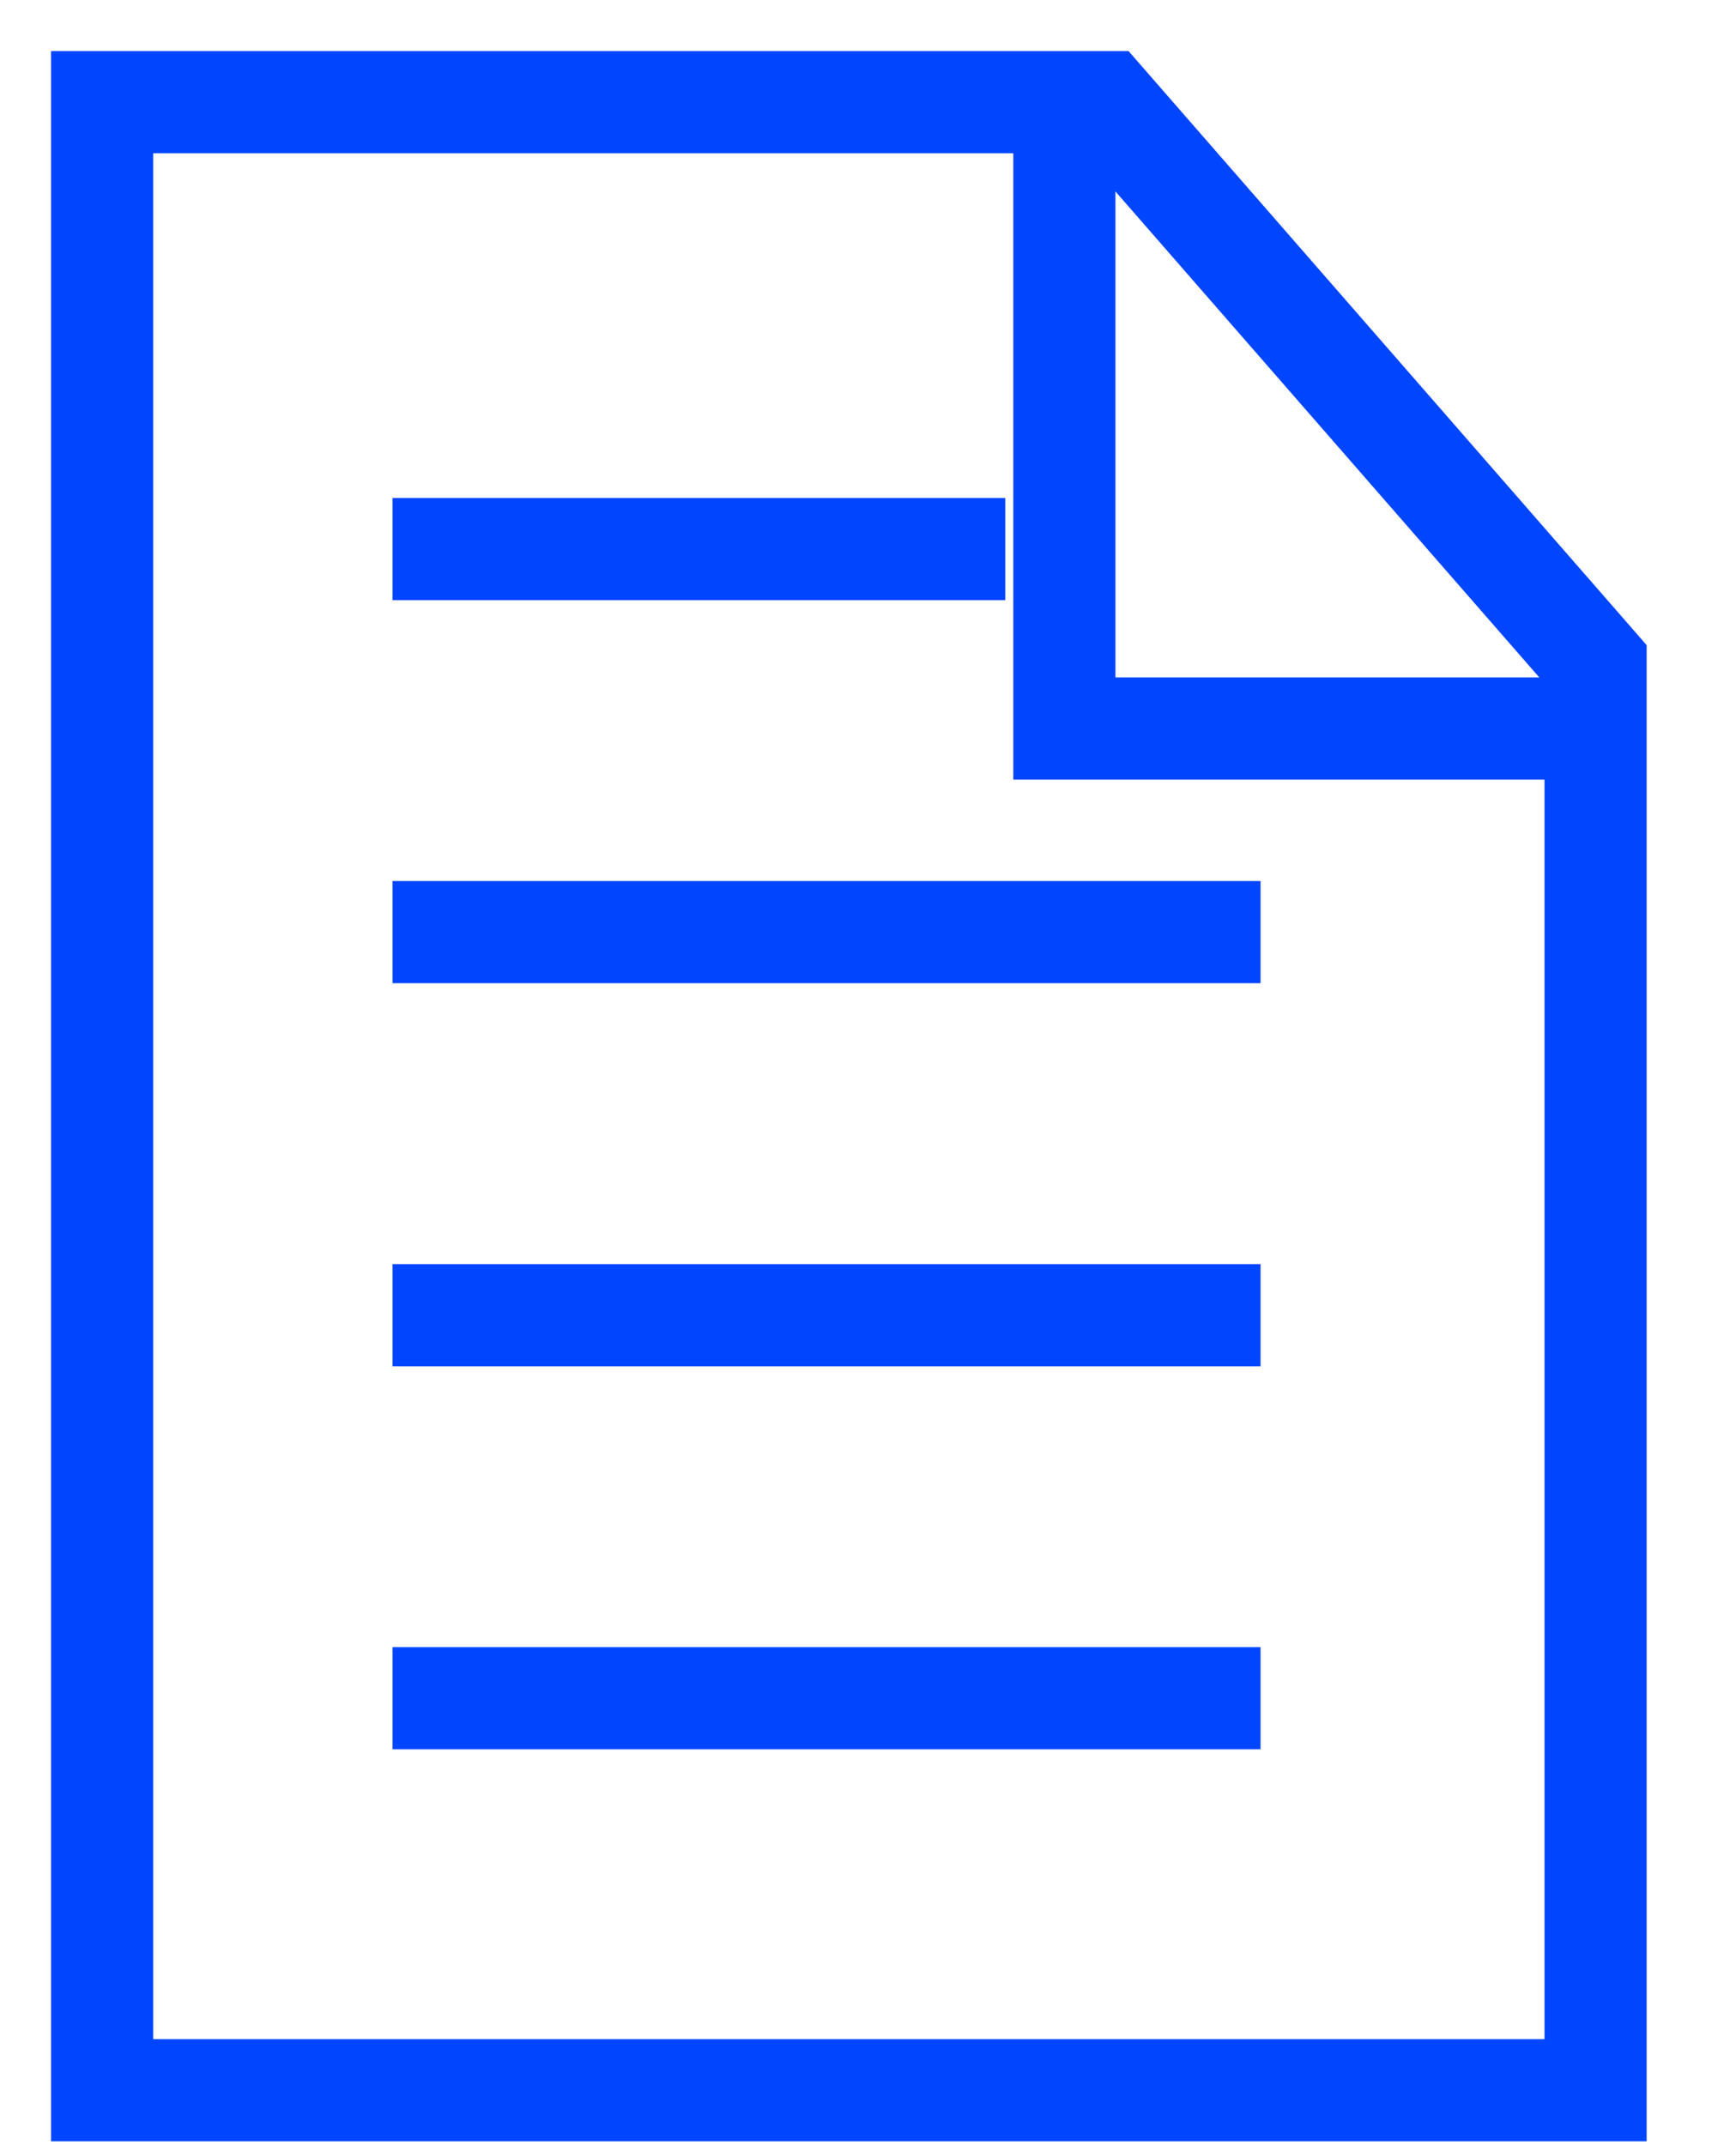
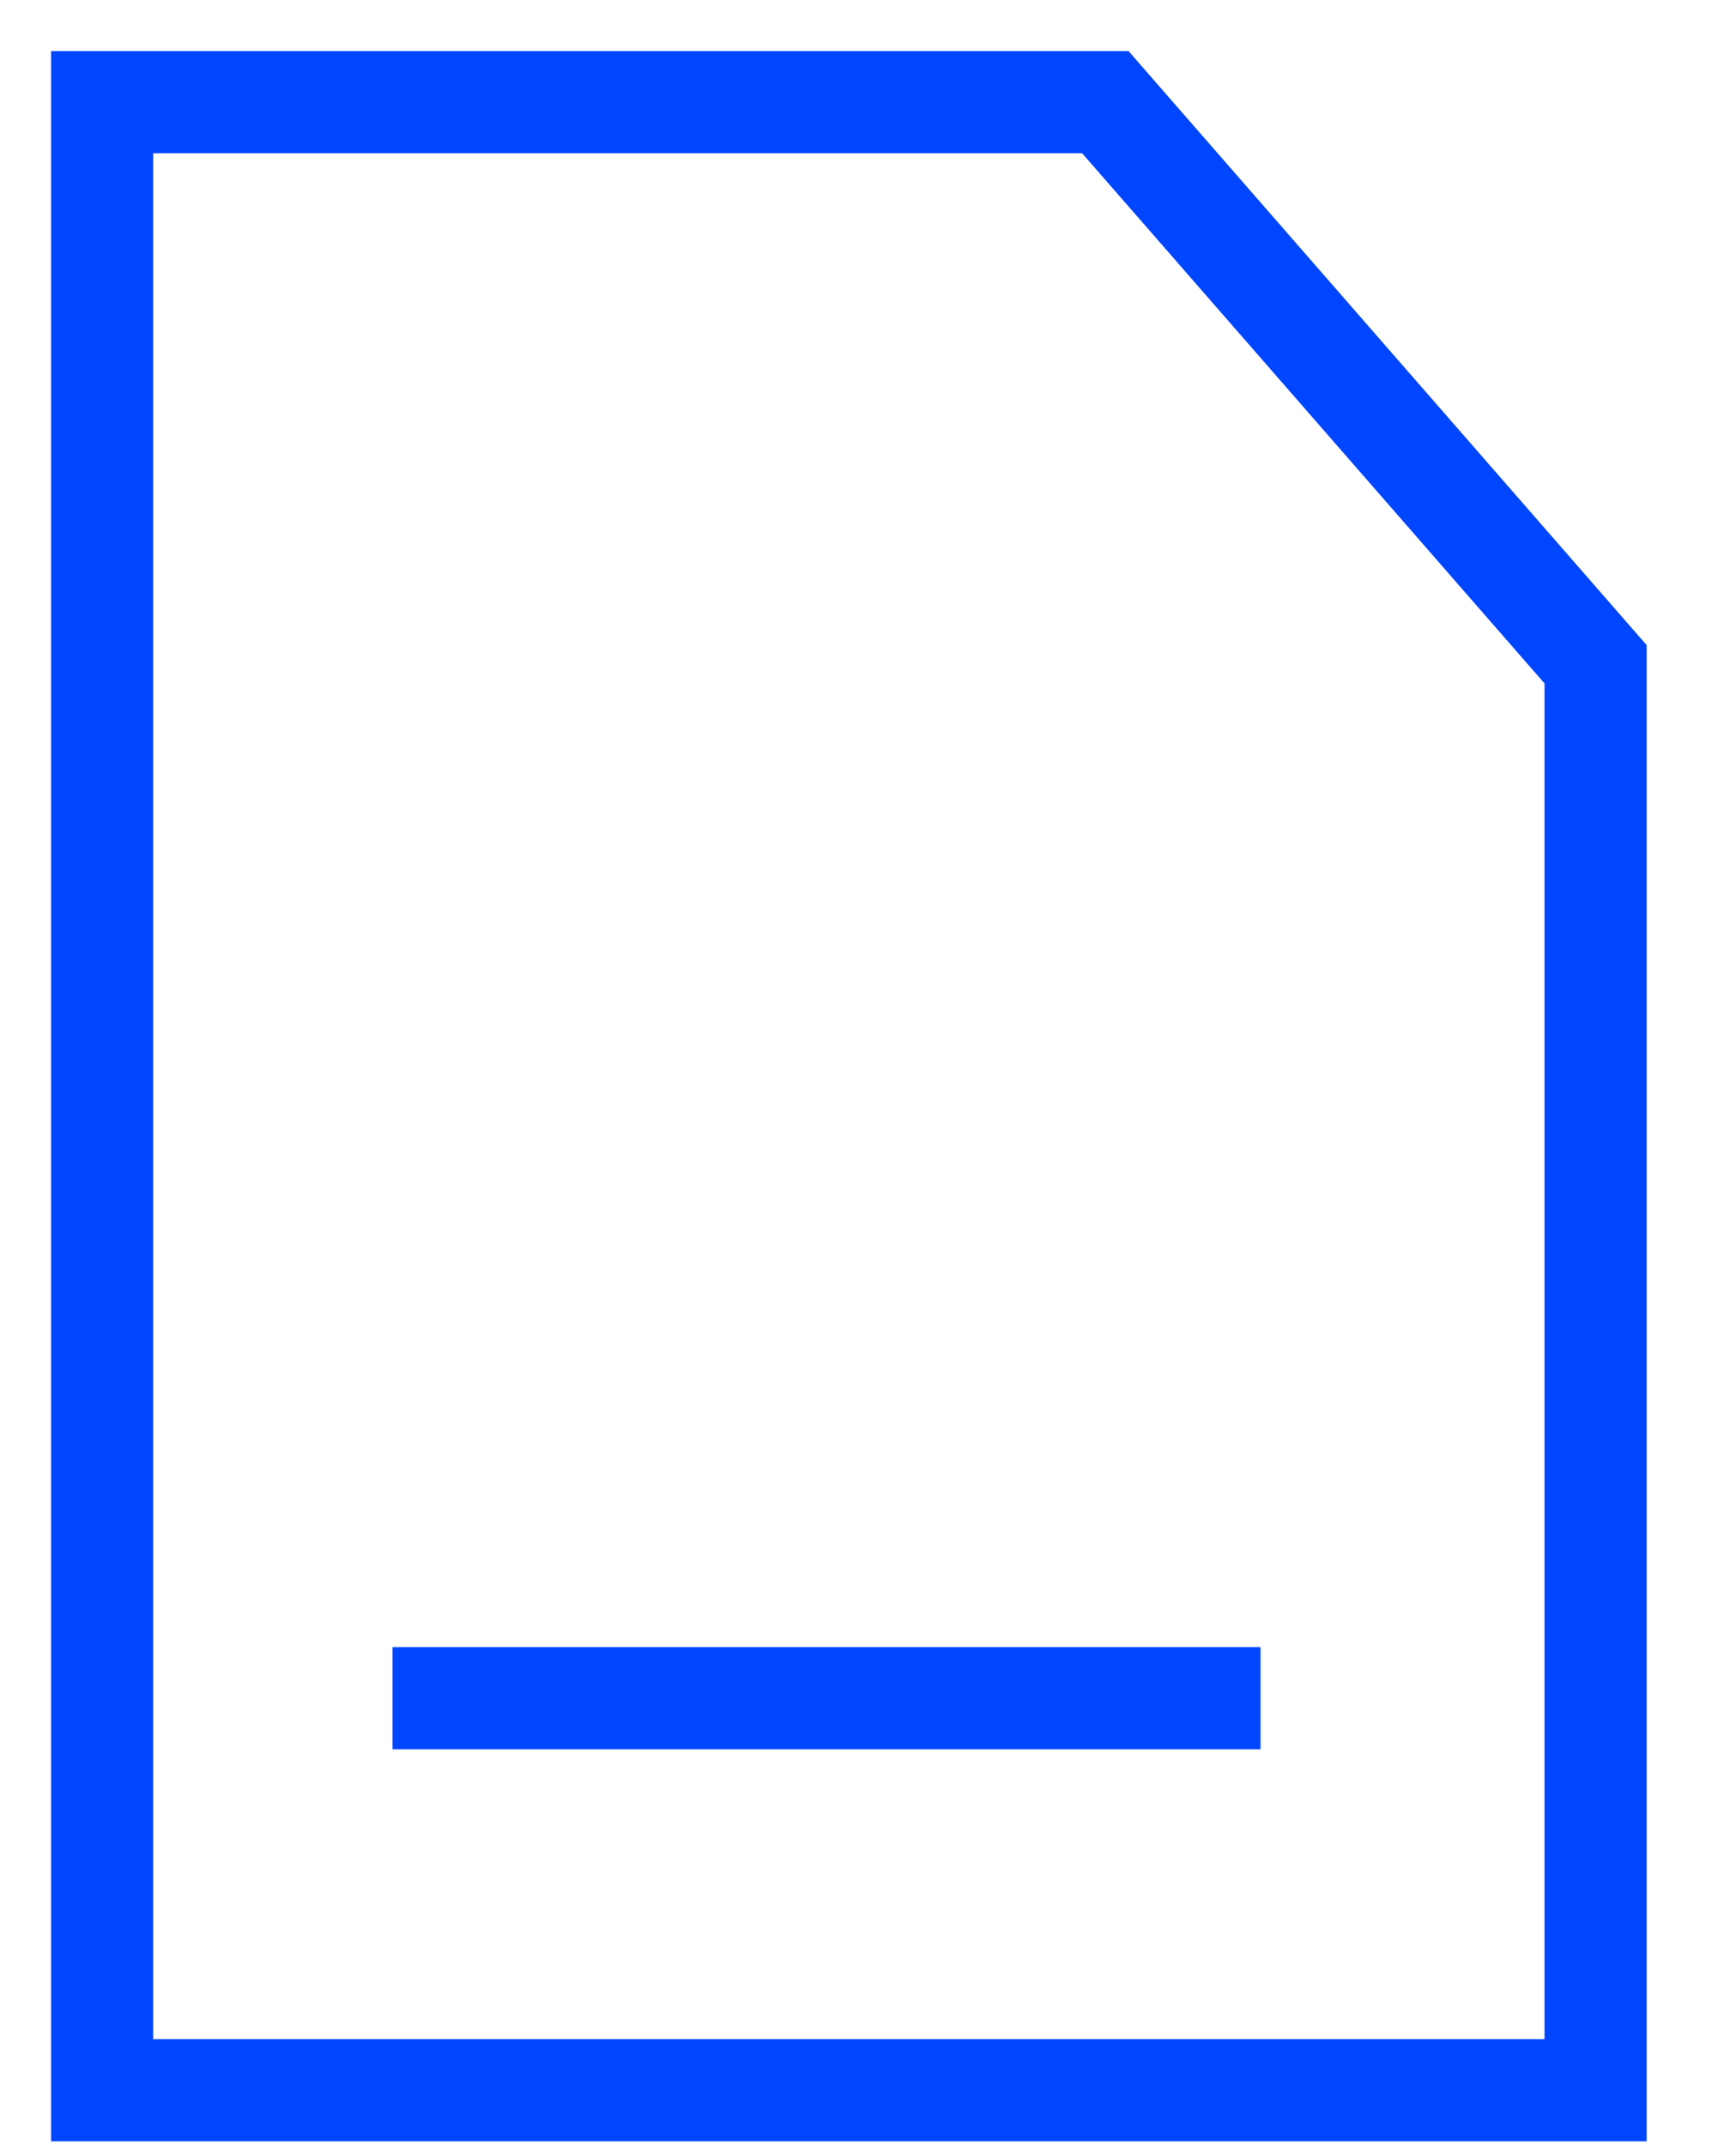
<svg xmlns="http://www.w3.org/2000/svg" width="17px" height="21px" viewBox="0 0 17 21" version="1.1">
  <title>PDF</title>
  <g id="Style-Guide" stroke="none" stroke-width="1" fill="none" fill-rule="evenodd">
    <g id="Misc-Icons" transform="translate(-275, -42)" stroke="#0045FF">
      <g id="PDF" transform="translate(276, 43)">
        <polygon id="Rectangle" points="7.74618465e-13 19.462 7.74618465e-13 8.97527666e-14 9.824 8.97527666e-14 14.625 5.503 14.625 19.462" />
-         <polyline id="Path-3" points="14.625 6.132 9.423 6.132 9.423 -2.66453526e-14" />
-         <line x1="3.344" y1="4.375" x2="8.344" y2="4.375" id="Line-5" stroke-linecap="square" />
-         <line x1="3.344" y1="8.125" x2="10.844" y2="8.125" id="Line-5-Copy" stroke-linecap="square" />
-         <line x1="3.344" y1="11.875" x2="10.844" y2="11.875" id="Line-5-Copy-2" stroke-linecap="square" />
        <line x1="3.344" y1="15.625" x2="10.844" y2="15.625" id="Line-5-Copy-3" stroke-linecap="square" />
      </g>
    </g>
  </g>
</svg>